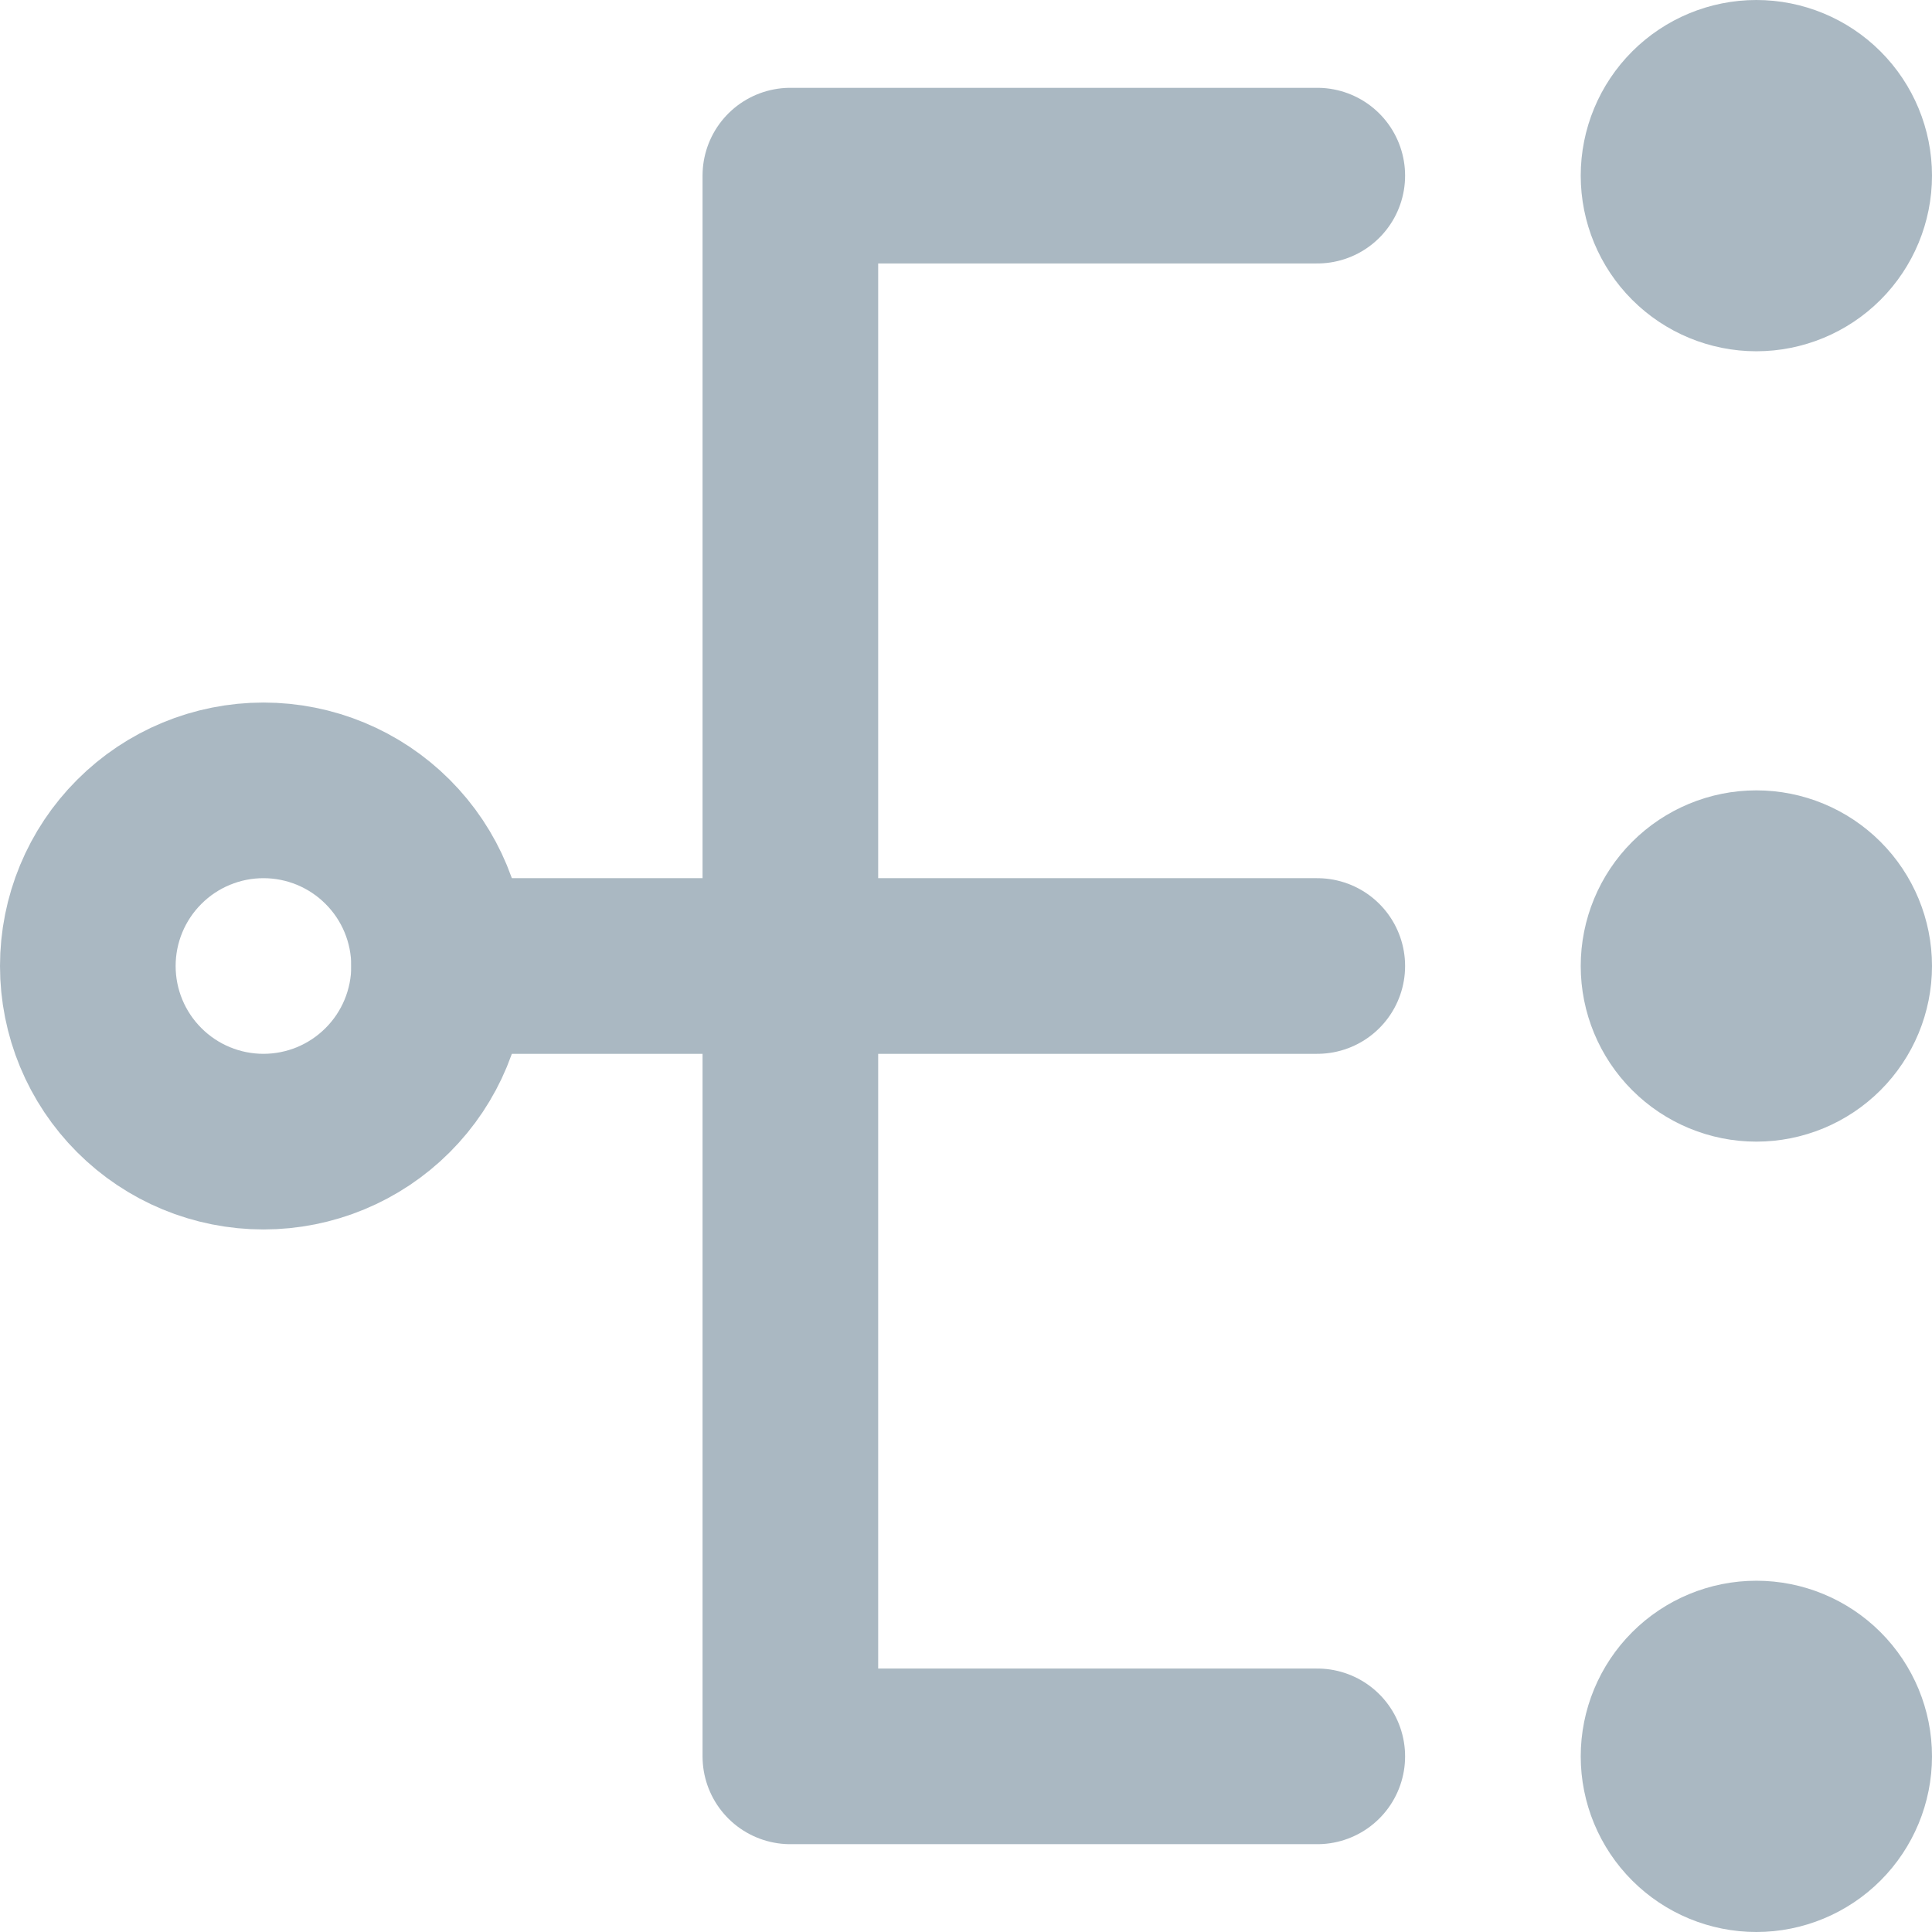
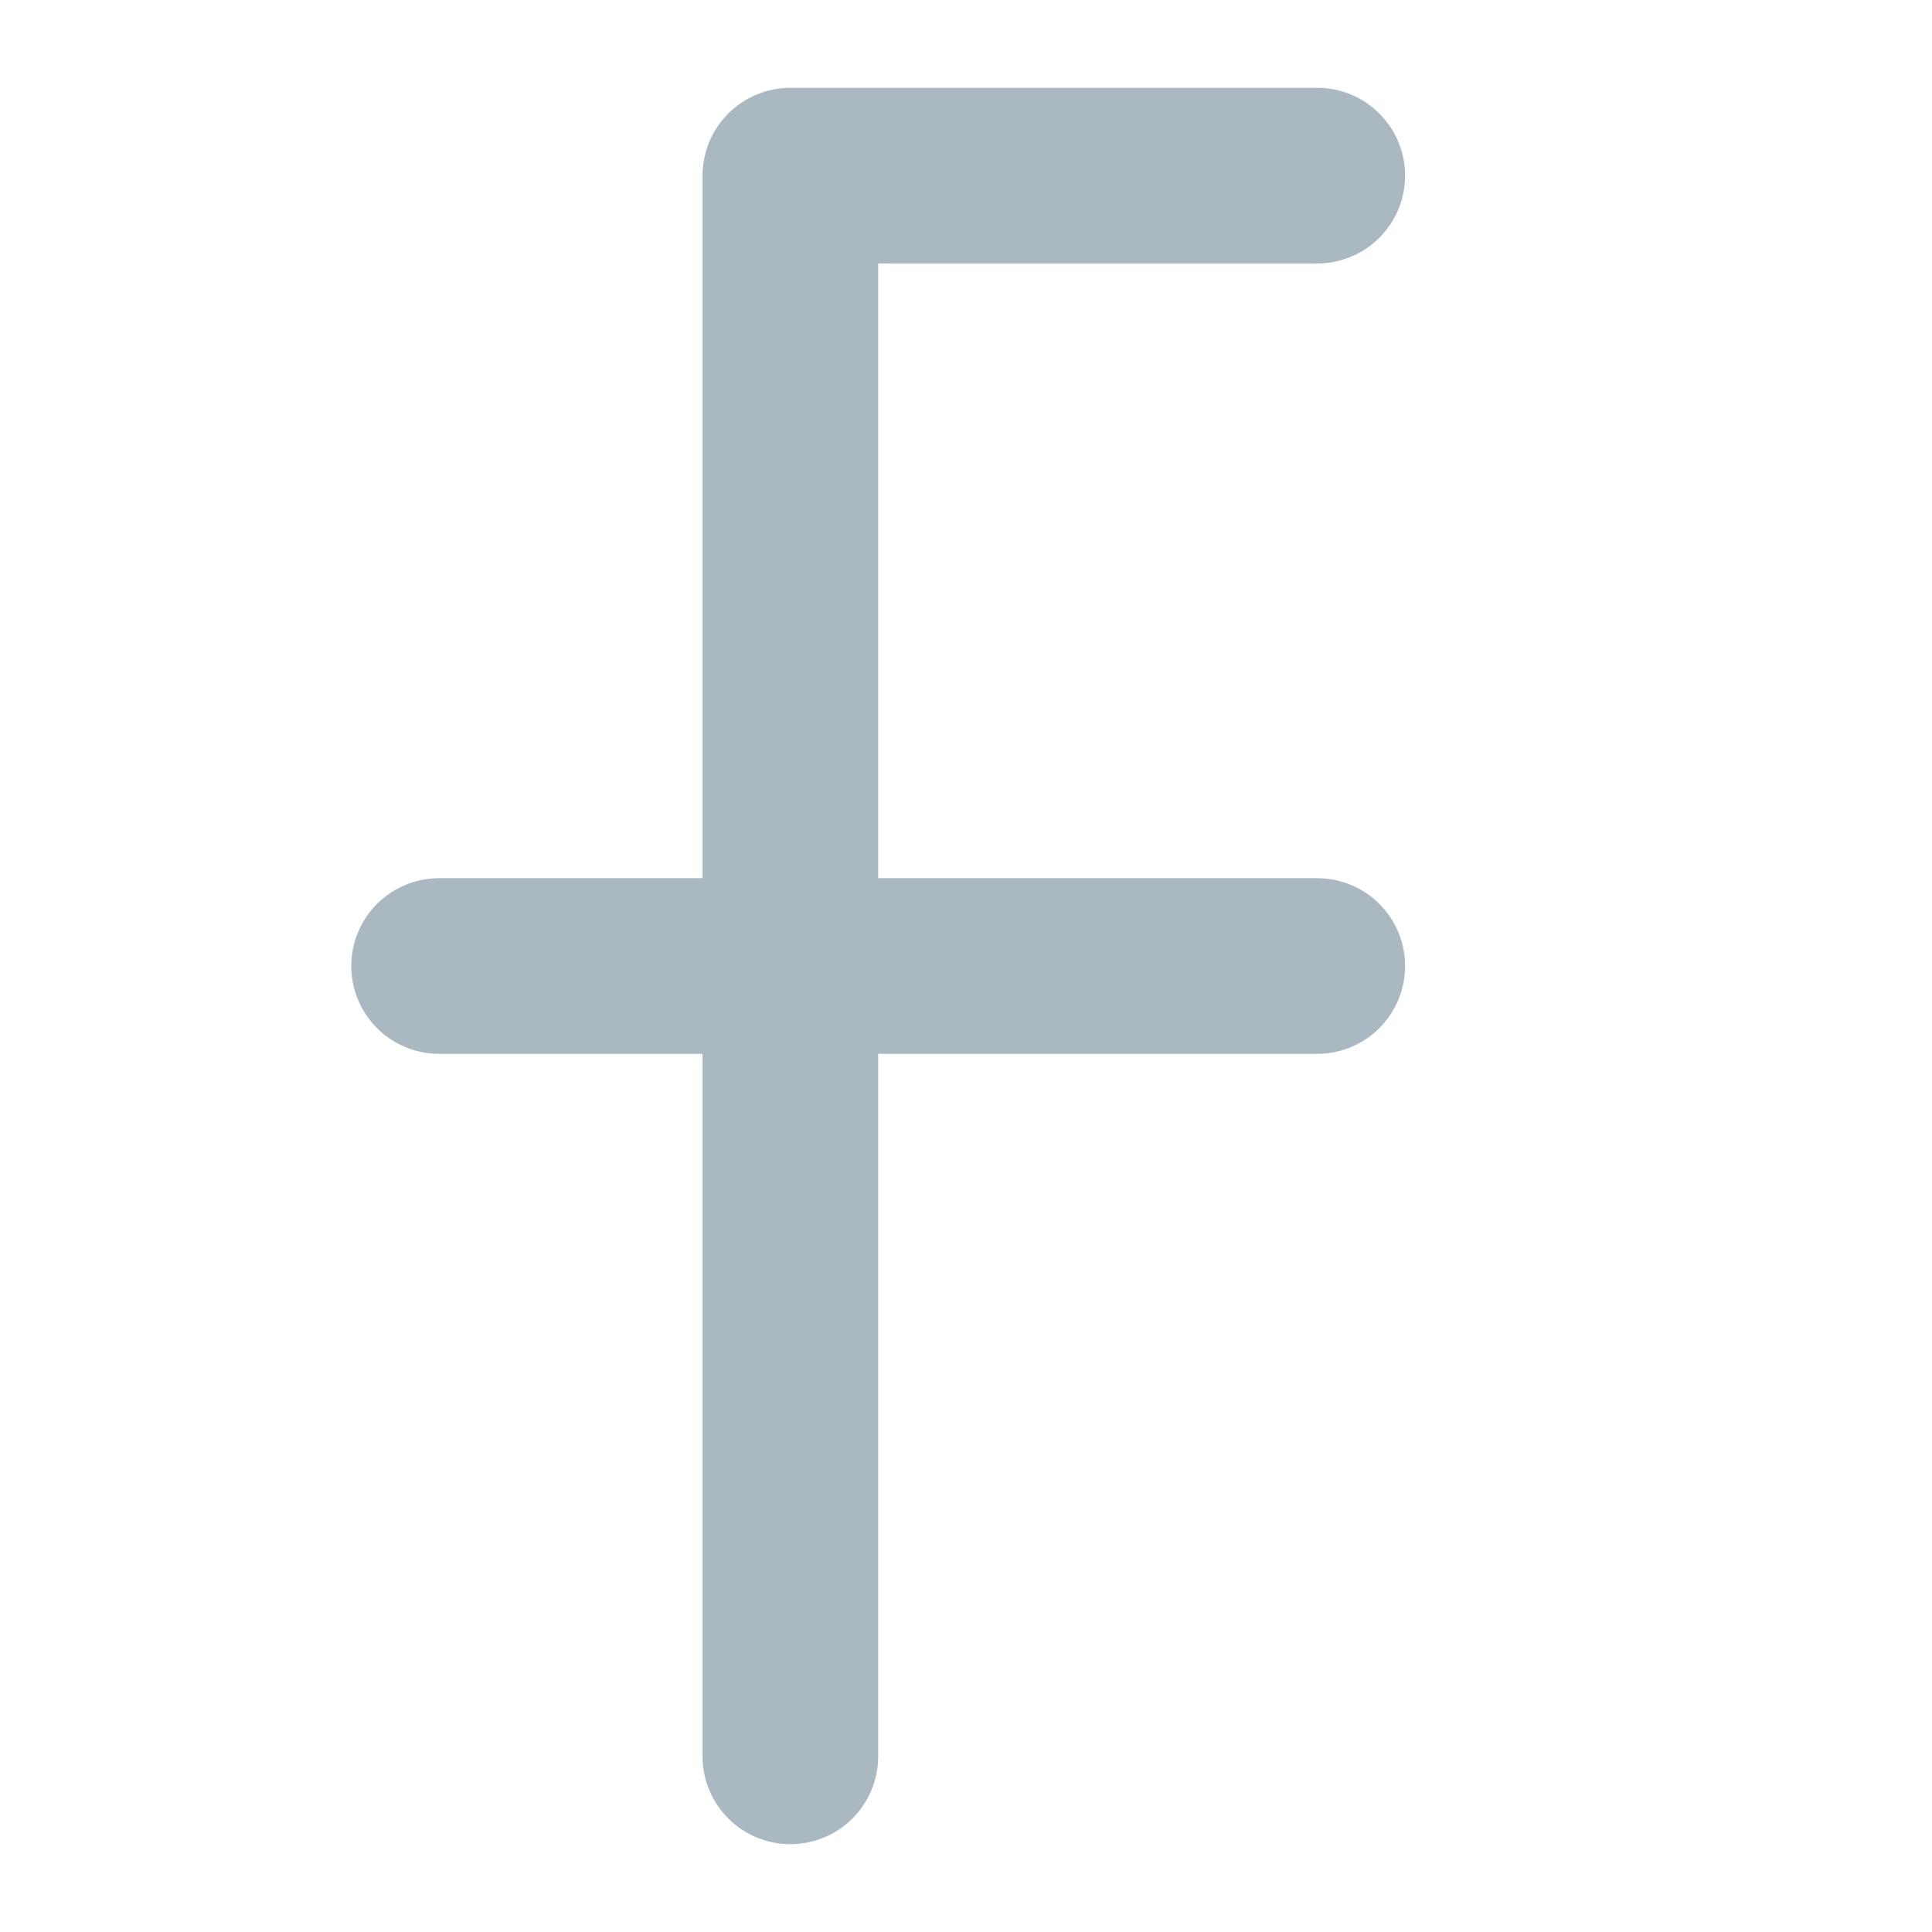
<svg xmlns="http://www.w3.org/2000/svg" width="44" height="44" viewBox="0 0 44 44" fill="none">
-   <path d="M6 26C7.061 26 8.078 25.579 8.828 24.828C9.579 24.078 10 23.061 10 22C10 20.939 9.579 19.922 8.828 19.172C8.078 18.421 7.061 18 6 18C4.939 18 3.922 18.421 3.172 19.172C2.421 19.922 2 20.939 2 22C2 23.061 2.421 24.078 3.172 24.828C3.922 25.579 4.939 26 6 26V26ZM40 6C40.53 6 41.039 5.789 41.414 5.414C41.789 5.039 42 4.53 42 4C42 3.47 41.789 2.961 41.414 2.586C41.039 2.211 40.53 2 40 2C39.47 2 38.961 2.211 38.586 2.586C38.211 2.961 38 3.47 38 4C38 4.53 38.211 5.039 38.586 5.414C38.961 5.789 39.47 6 40 6ZM40 24C40.53 24 41.039 23.789 41.414 23.414C41.789 23.039 42 22.53 42 22C42 21.47 41.789 20.961 41.414 20.586C41.039 20.211 40.53 20 40 20C39.47 20 38.961 20.211 38.586 20.586C38.211 20.961 38 21.47 38 22C38 22.53 38.211 23.039 38.586 23.414C38.961 23.789 39.47 24 40 24ZM40 42C40.53 42 41.039 41.789 41.414 41.414C41.789 41.039 42 40.53 42 40C42 39.47 41.789 38.961 41.414 38.586C41.039 38.211 40.53 38 40 38C39.47 38 38.961 38.211 38.586 38.586C38.211 38.961 38 39.47 38 40C38 40.53 38.211 41.039 38.586 41.414C38.961 41.789 39.47 42 40 42Z" stroke="#AAB8C2" stroke-width="4" stroke-linejoin="round" />
-   <path d="M30 4H18V40H30M10 22H30" stroke="#AAB8C2" stroke-width="4" stroke-linecap="round" stroke-linejoin="round" />
+   <path d="M30 4H18V40M10 22H30" stroke="#AAB8C2" stroke-width="4" stroke-linecap="round" stroke-linejoin="round" />
</svg>